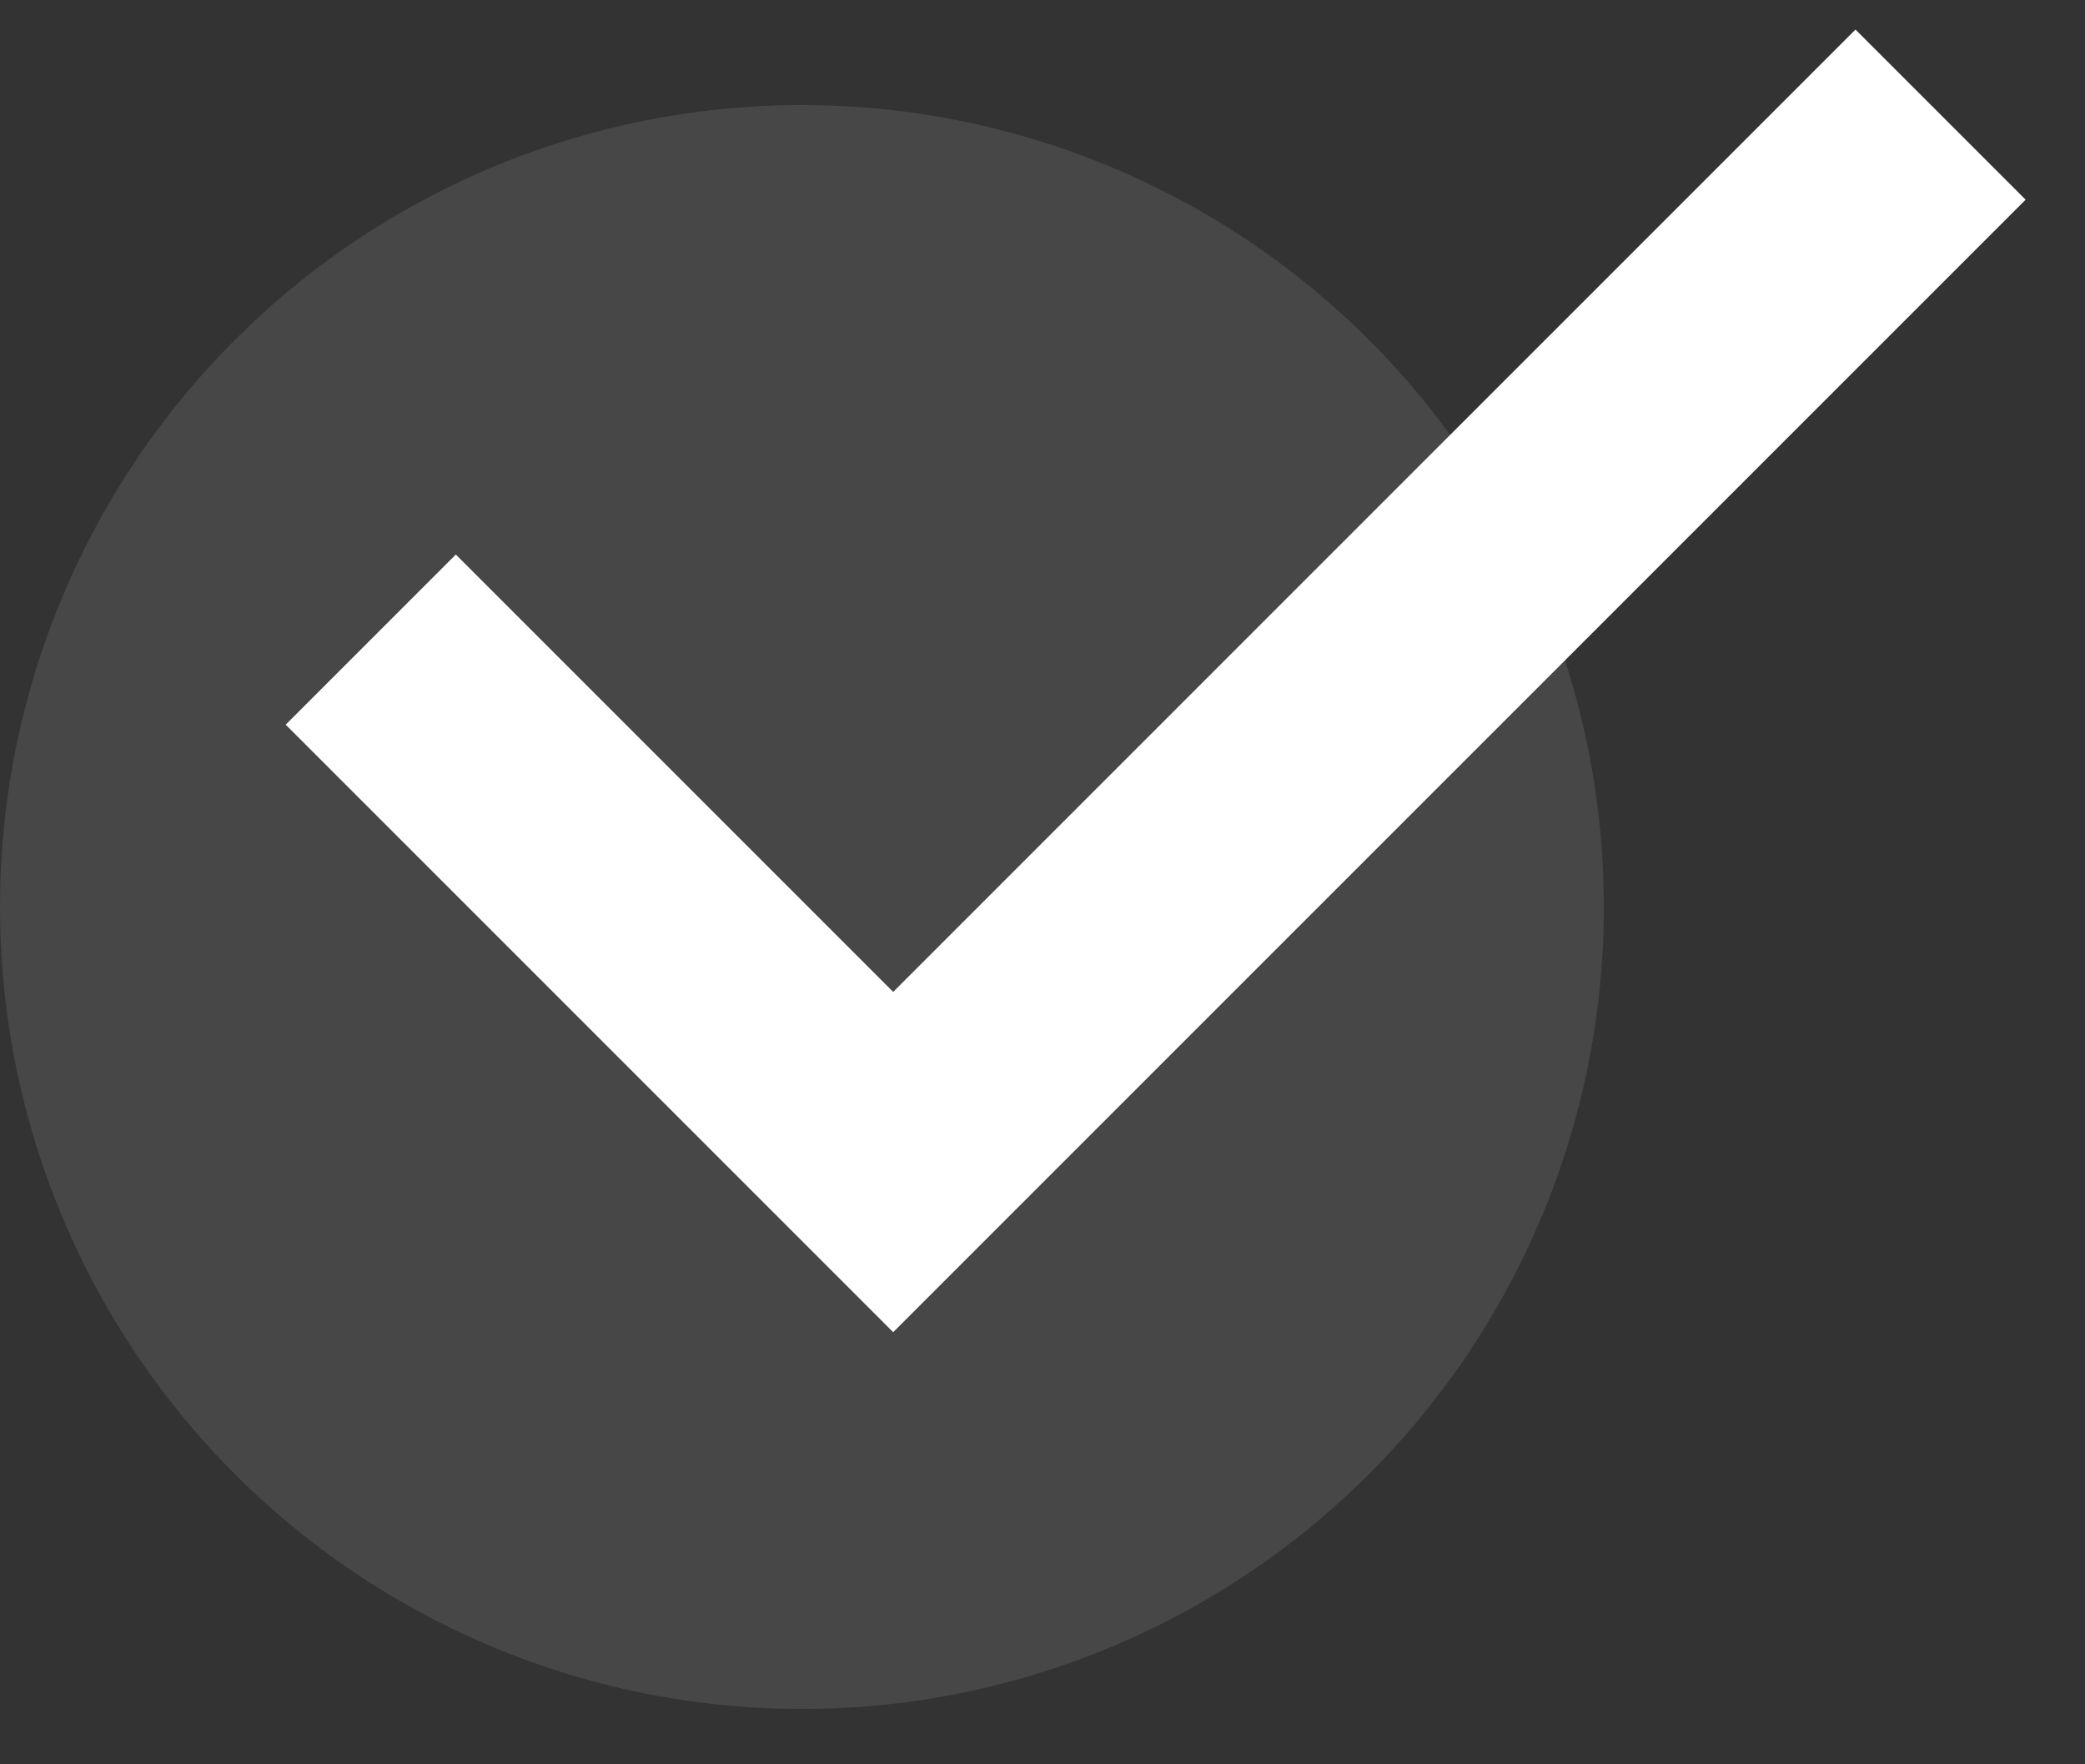
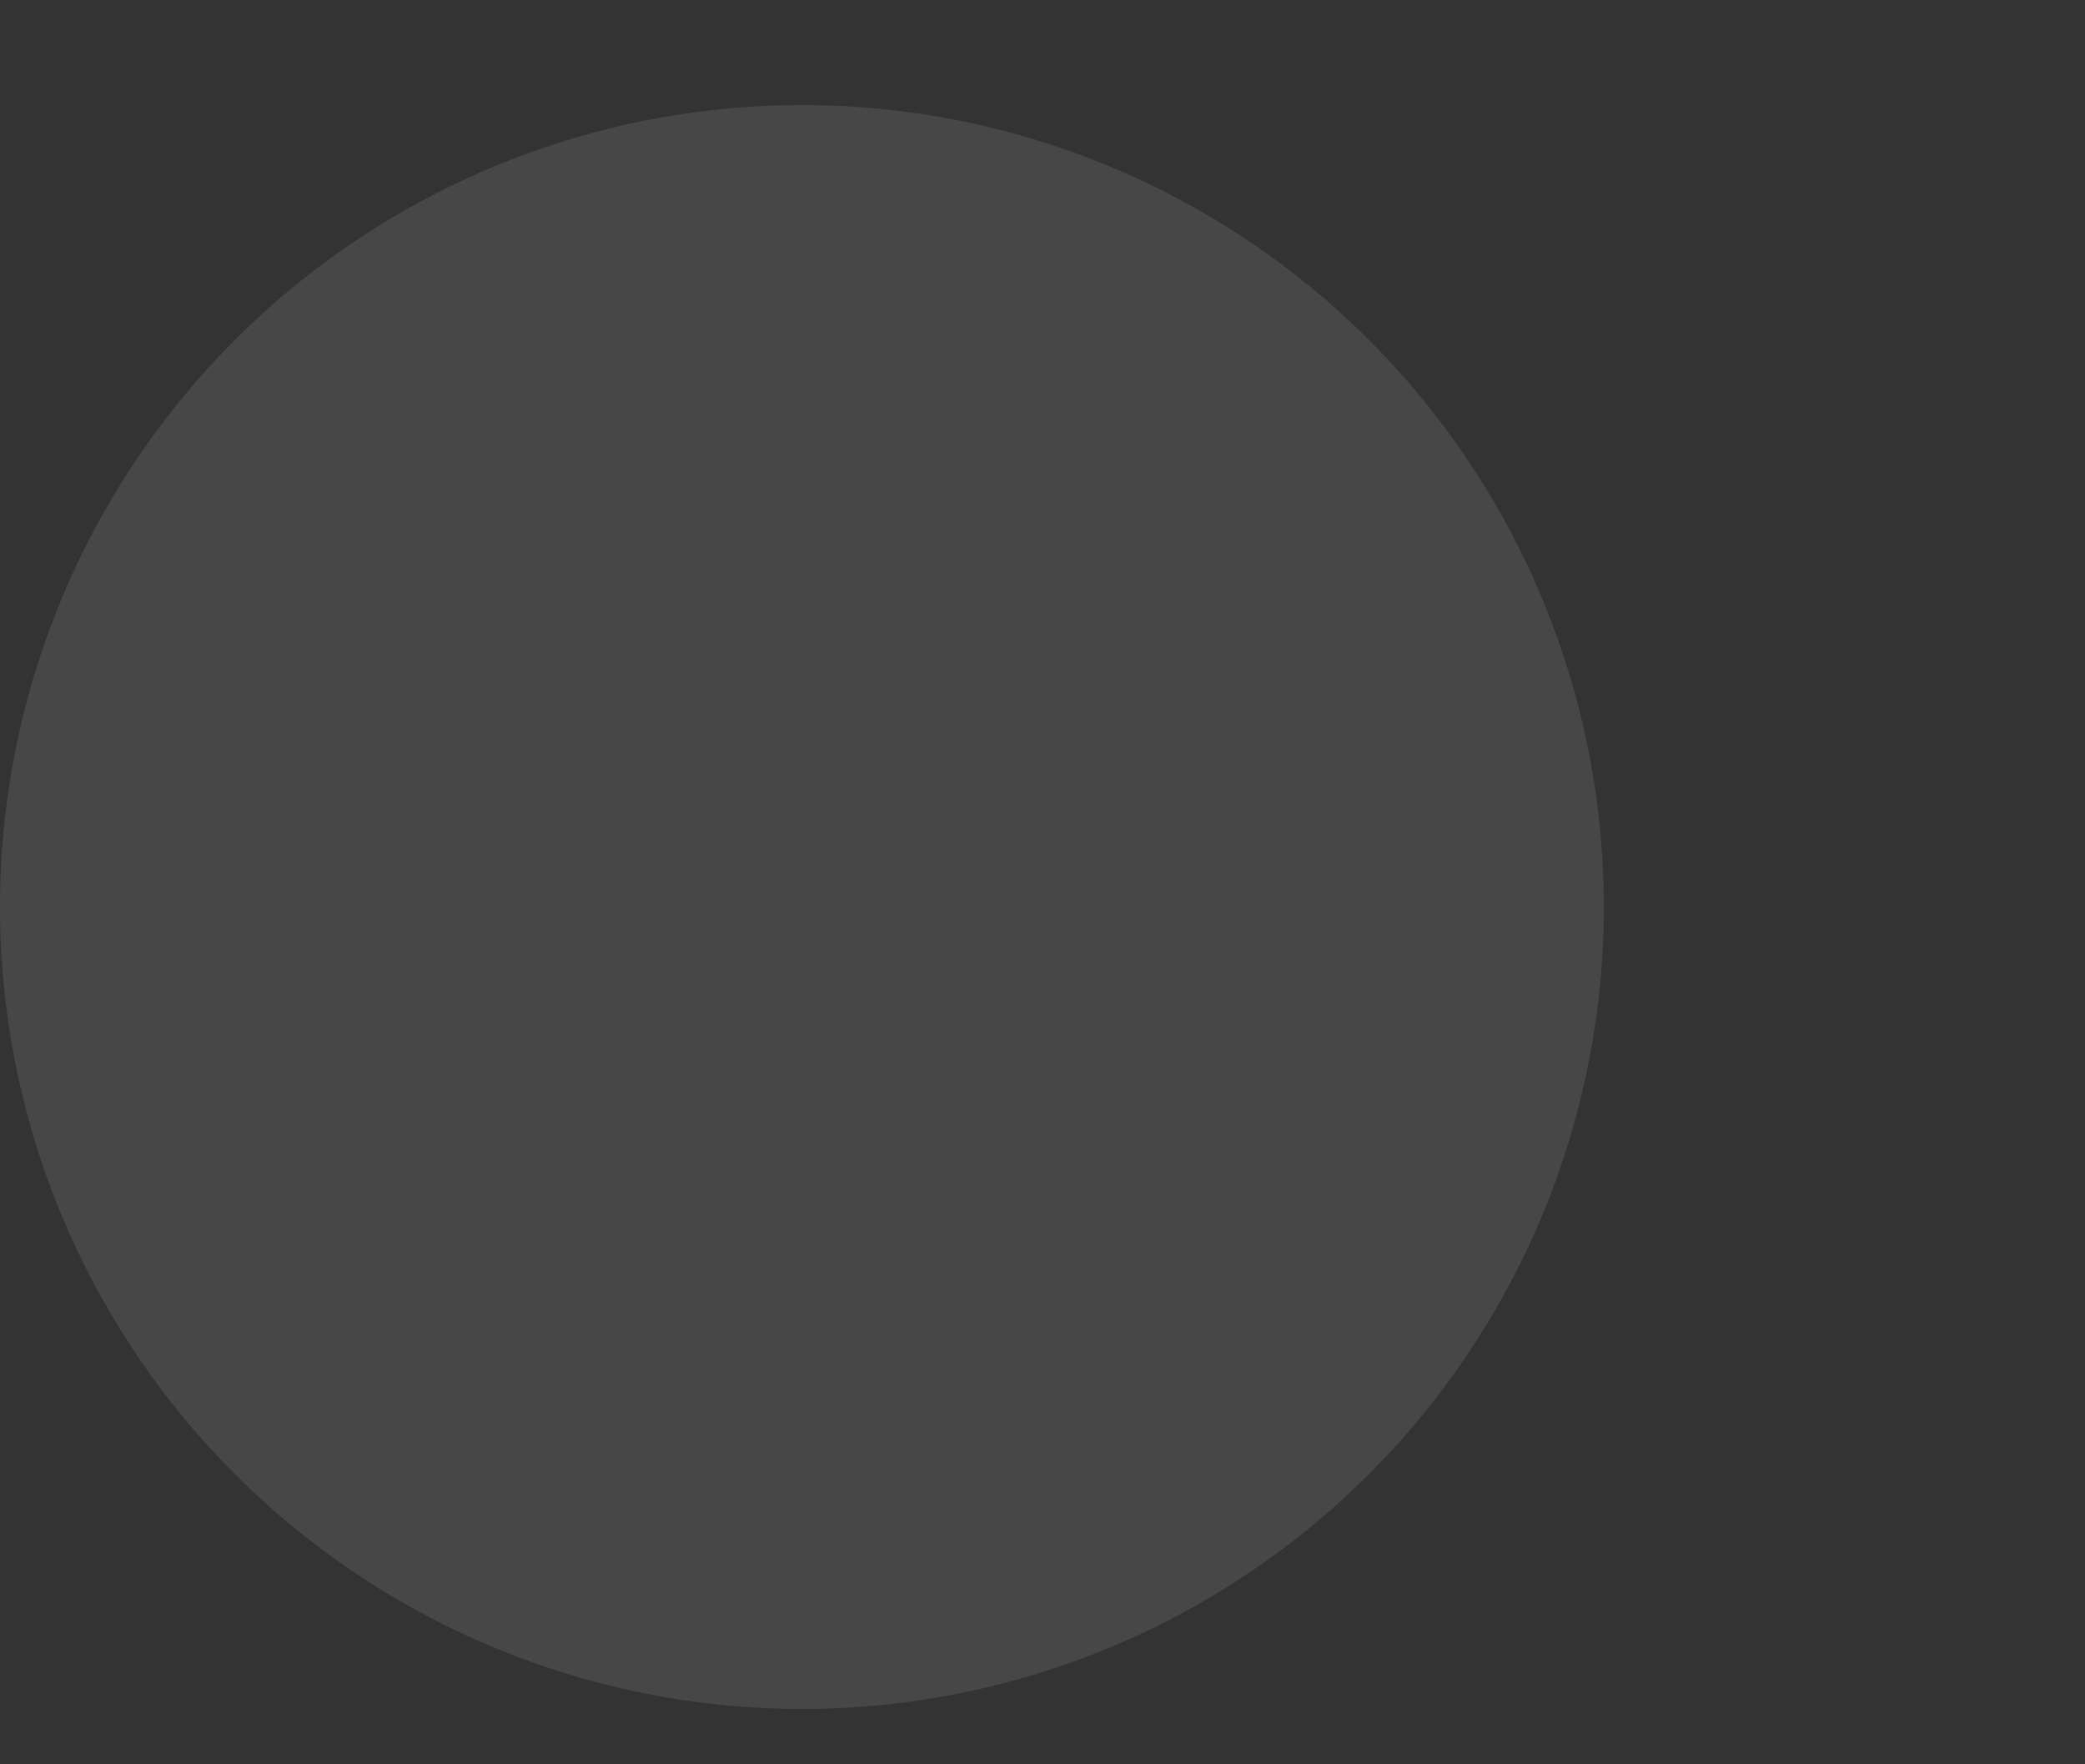
<svg xmlns="http://www.w3.org/2000/svg" width="26" height="22" viewBox="0 0 26 22" fill="none">
  <rect x="0" y="0" width="26" height="22" fill="#333333" stroke="none" />
  <circle opacity="0.1" cx="10" cy="11.31" r="10" fill="white" />
-   <path d="M5.684 9.036L11.138 14.49L23.138 2.49" stroke="white" stroke-width="3" stroke-linecap="square" />
</svg>